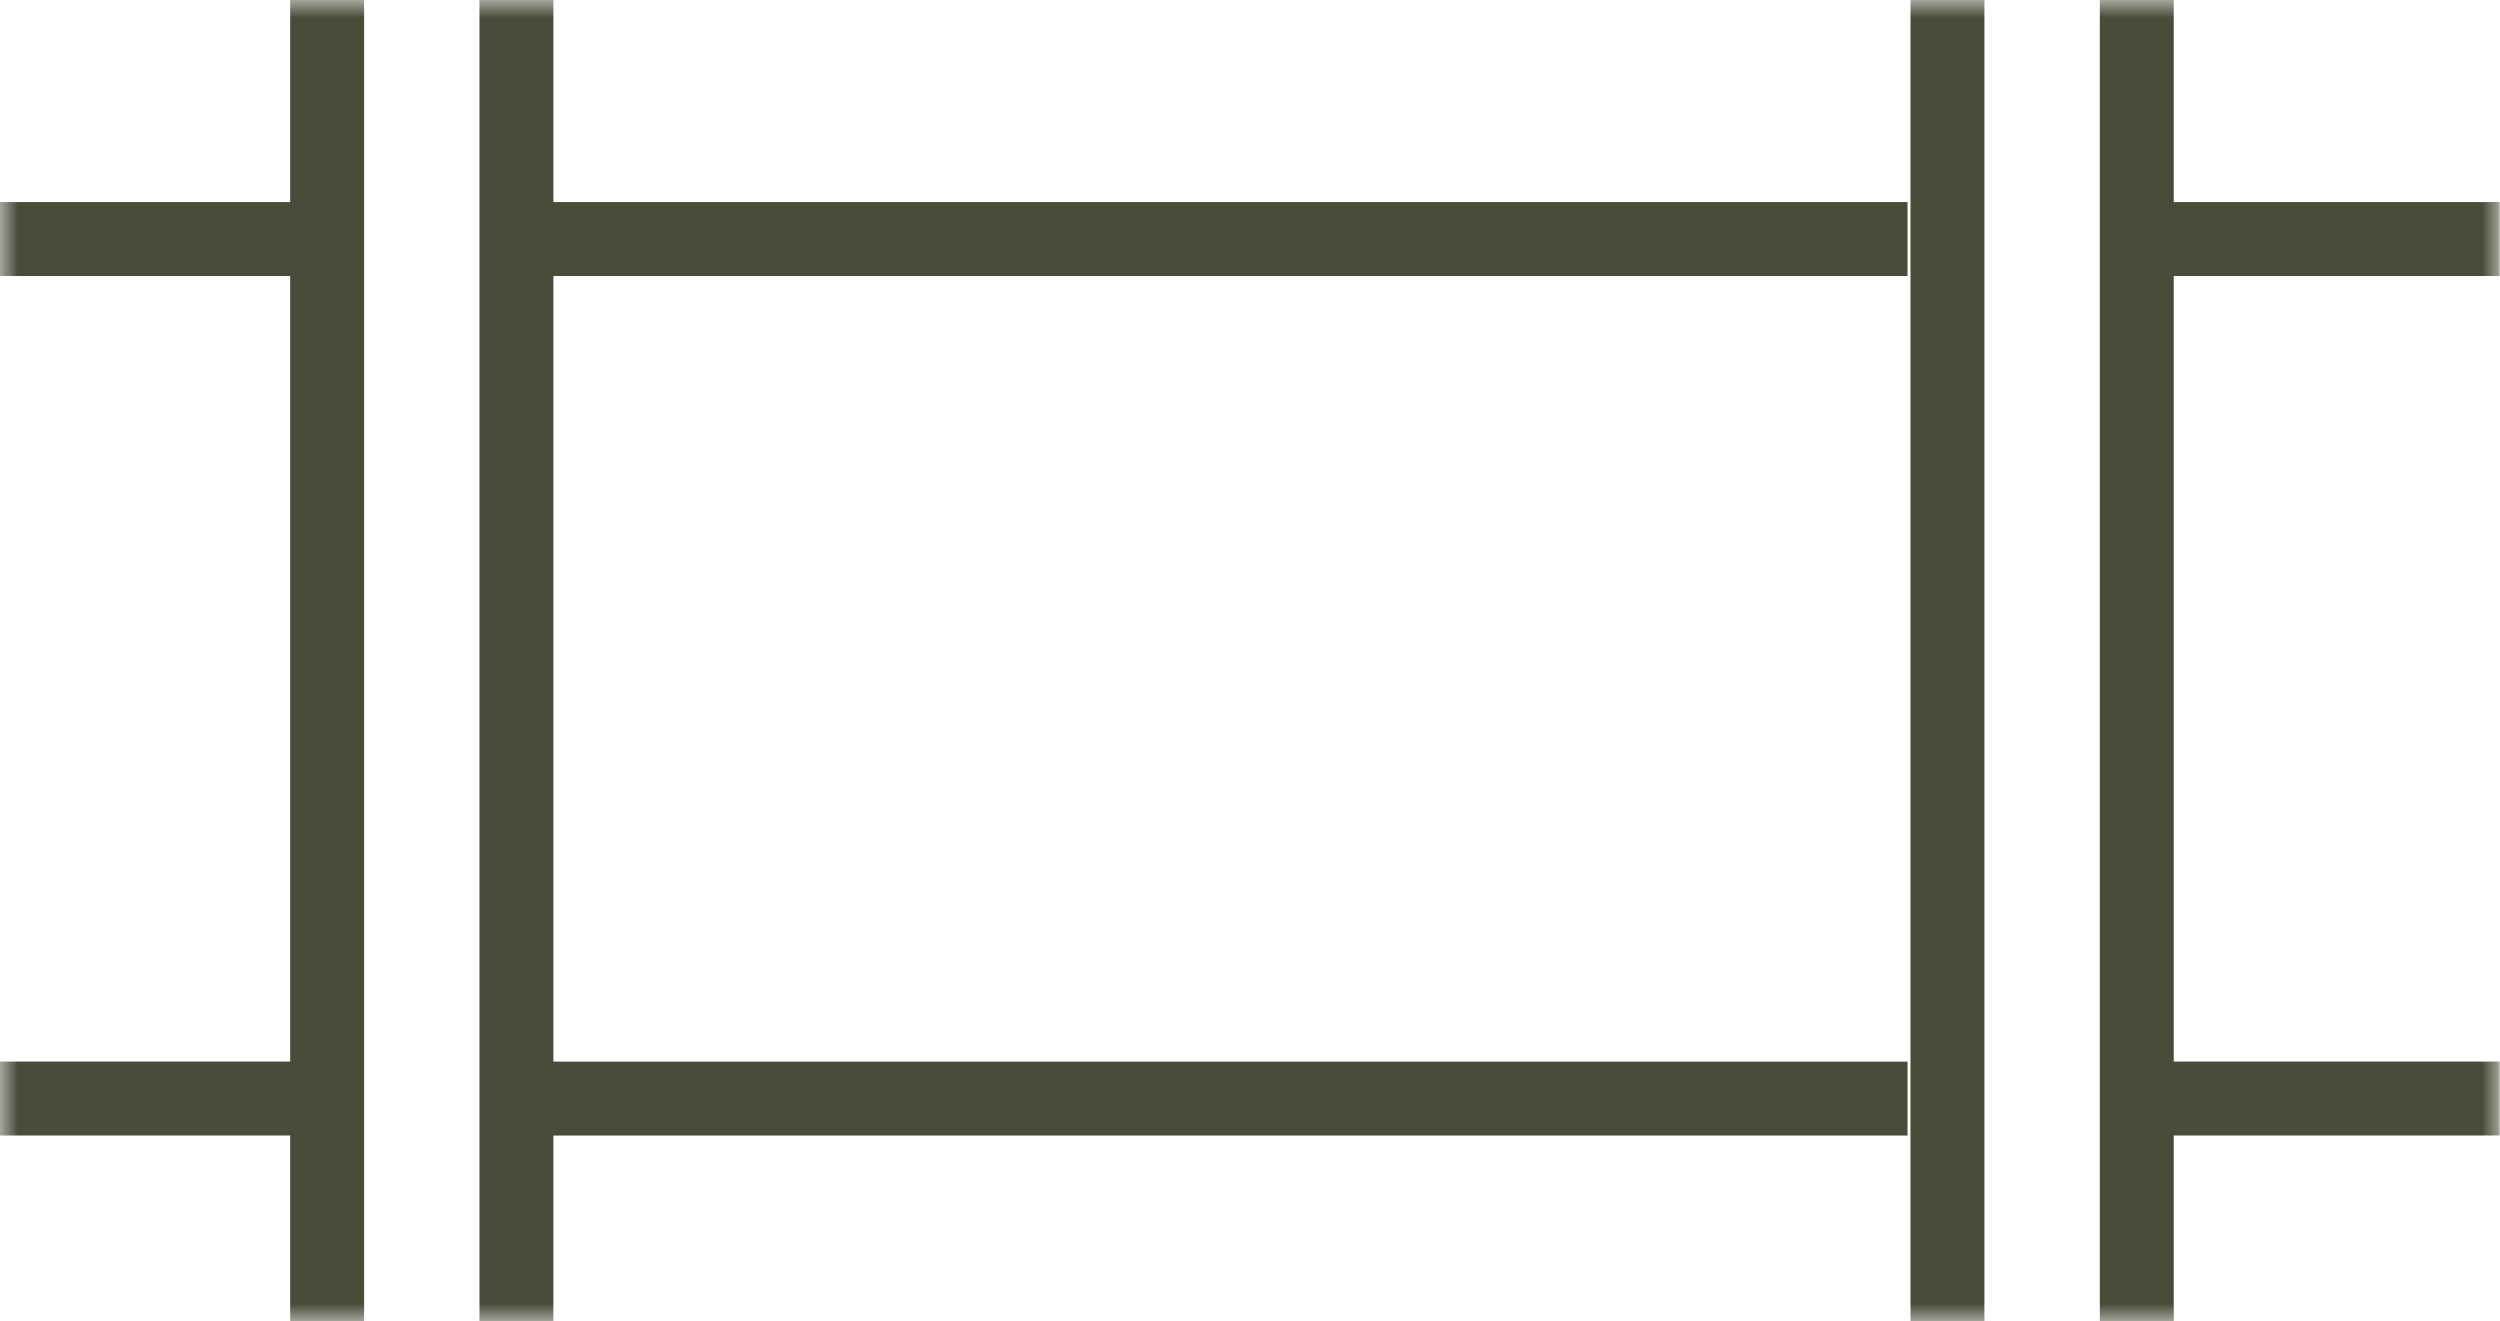
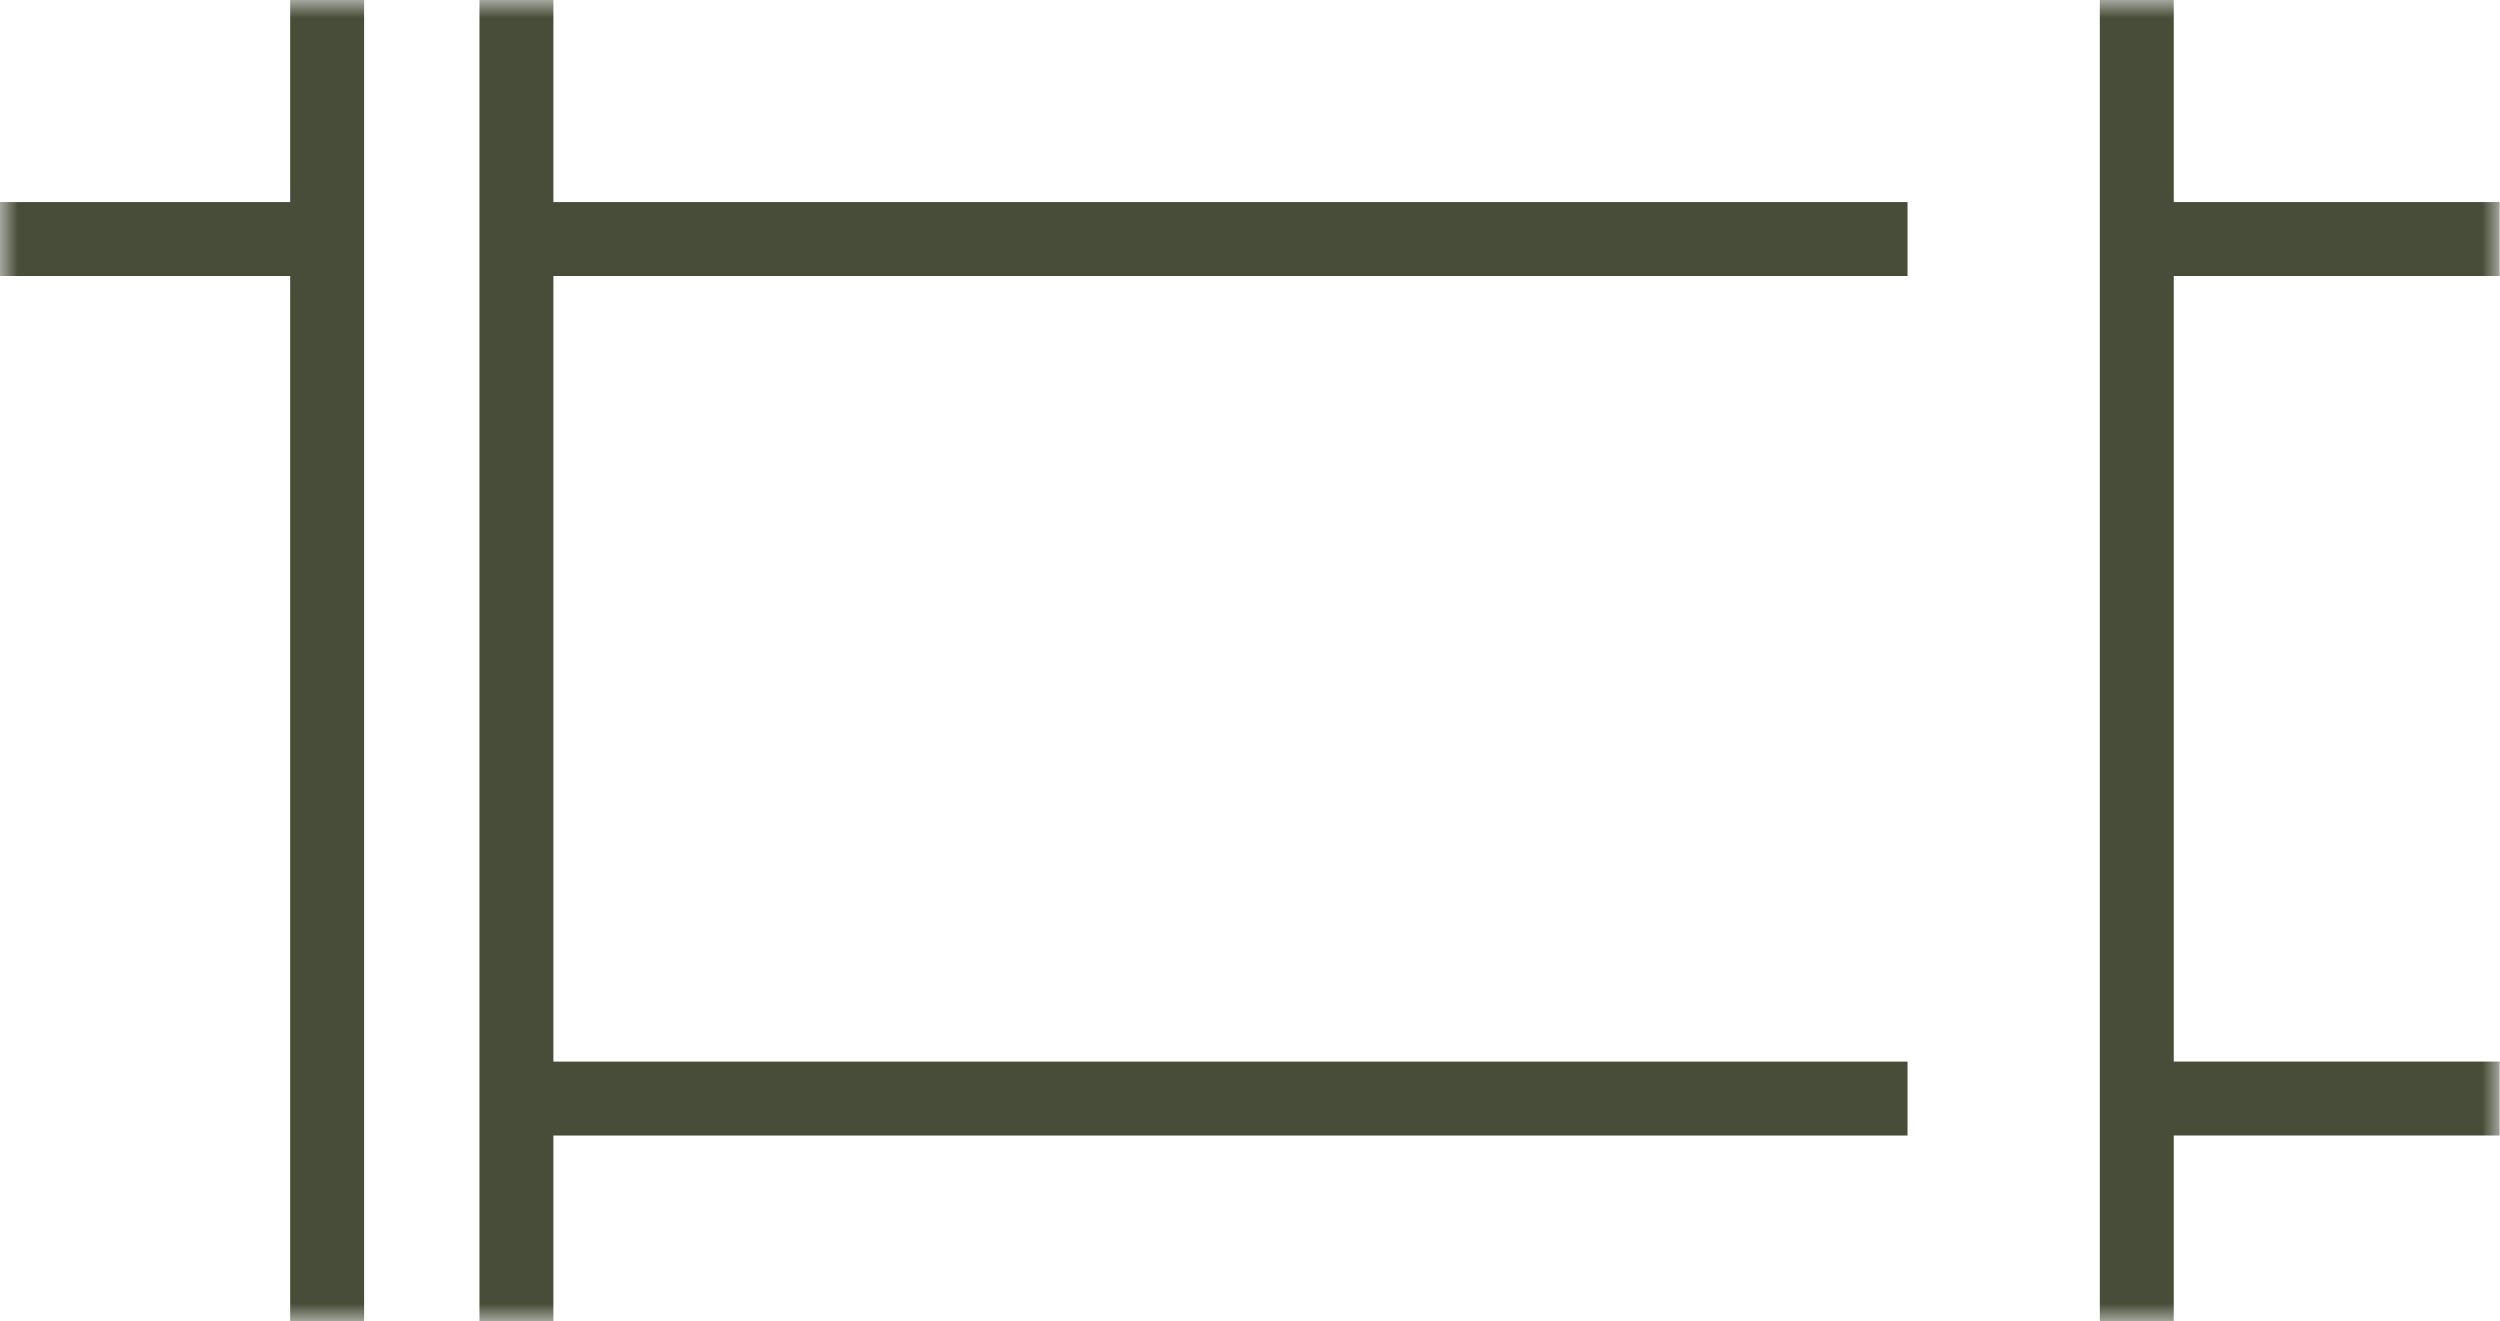
<svg xmlns="http://www.w3.org/2000/svg" width="70" height="37" viewBox="0 0 70 37" fill="none">
  <g clip-path="url(#clip0_621_362)">
    <path d="M14.46 6.693H53.411" stroke="#484D39" stroke-width="2.07" />
    <mask id="mask0_621_362" style="mask-type:luminance" maskUnits="userSpaceOnUse" x="0" y="0" width="70" height="37">
      <path d="M70 0H0V37H70V0Z" fill="white" />
    </mask>
    <g mask="url(#mask0_621_362)">
      <path d="M0 6.693H9.16" stroke="#484D39" stroke-width="2.07" />
      <path d="M14.46 37V0" stroke="#484D39" stroke-width="2.07" />
      <path d="M59.83 37V0" stroke="#484D39" stroke-width="2.07" />
      <path d="M9.16 37V0" stroke="#484D39" stroke-width="2.07" />
-       <path d="M54.529 37V0" stroke="#484D39" stroke-width="2.07" />
    </g>
    <path d="M14.46 30.76H53.411" stroke="#484D39" stroke-width="2.07" />
    <mask id="mask1_621_362" style="mask-type:luminance" maskUnits="userSpaceOnUse" x="0" y="0" width="70" height="37">
      <path d="M70 0H0V37H70V0Z" fill="white" />
    </mask>
    <g mask="url(#mask1_621_362)">
-       <path d="M0 30.759H9.16" stroke="#484D39" stroke-width="2.07" />
      <path d="M60.83 6.693H69.99" stroke="#484D39" stroke-width="2.07" />
      <path d="M60.83 30.759H69.99" stroke="#484D39" stroke-width="2.07" />
    </g>
  </g>
  <defs>
    <clipPath id="clip0_621_362">
      <rect width="70" height="37" fill="white" />
    </clipPath>
  </defs>
</svg>